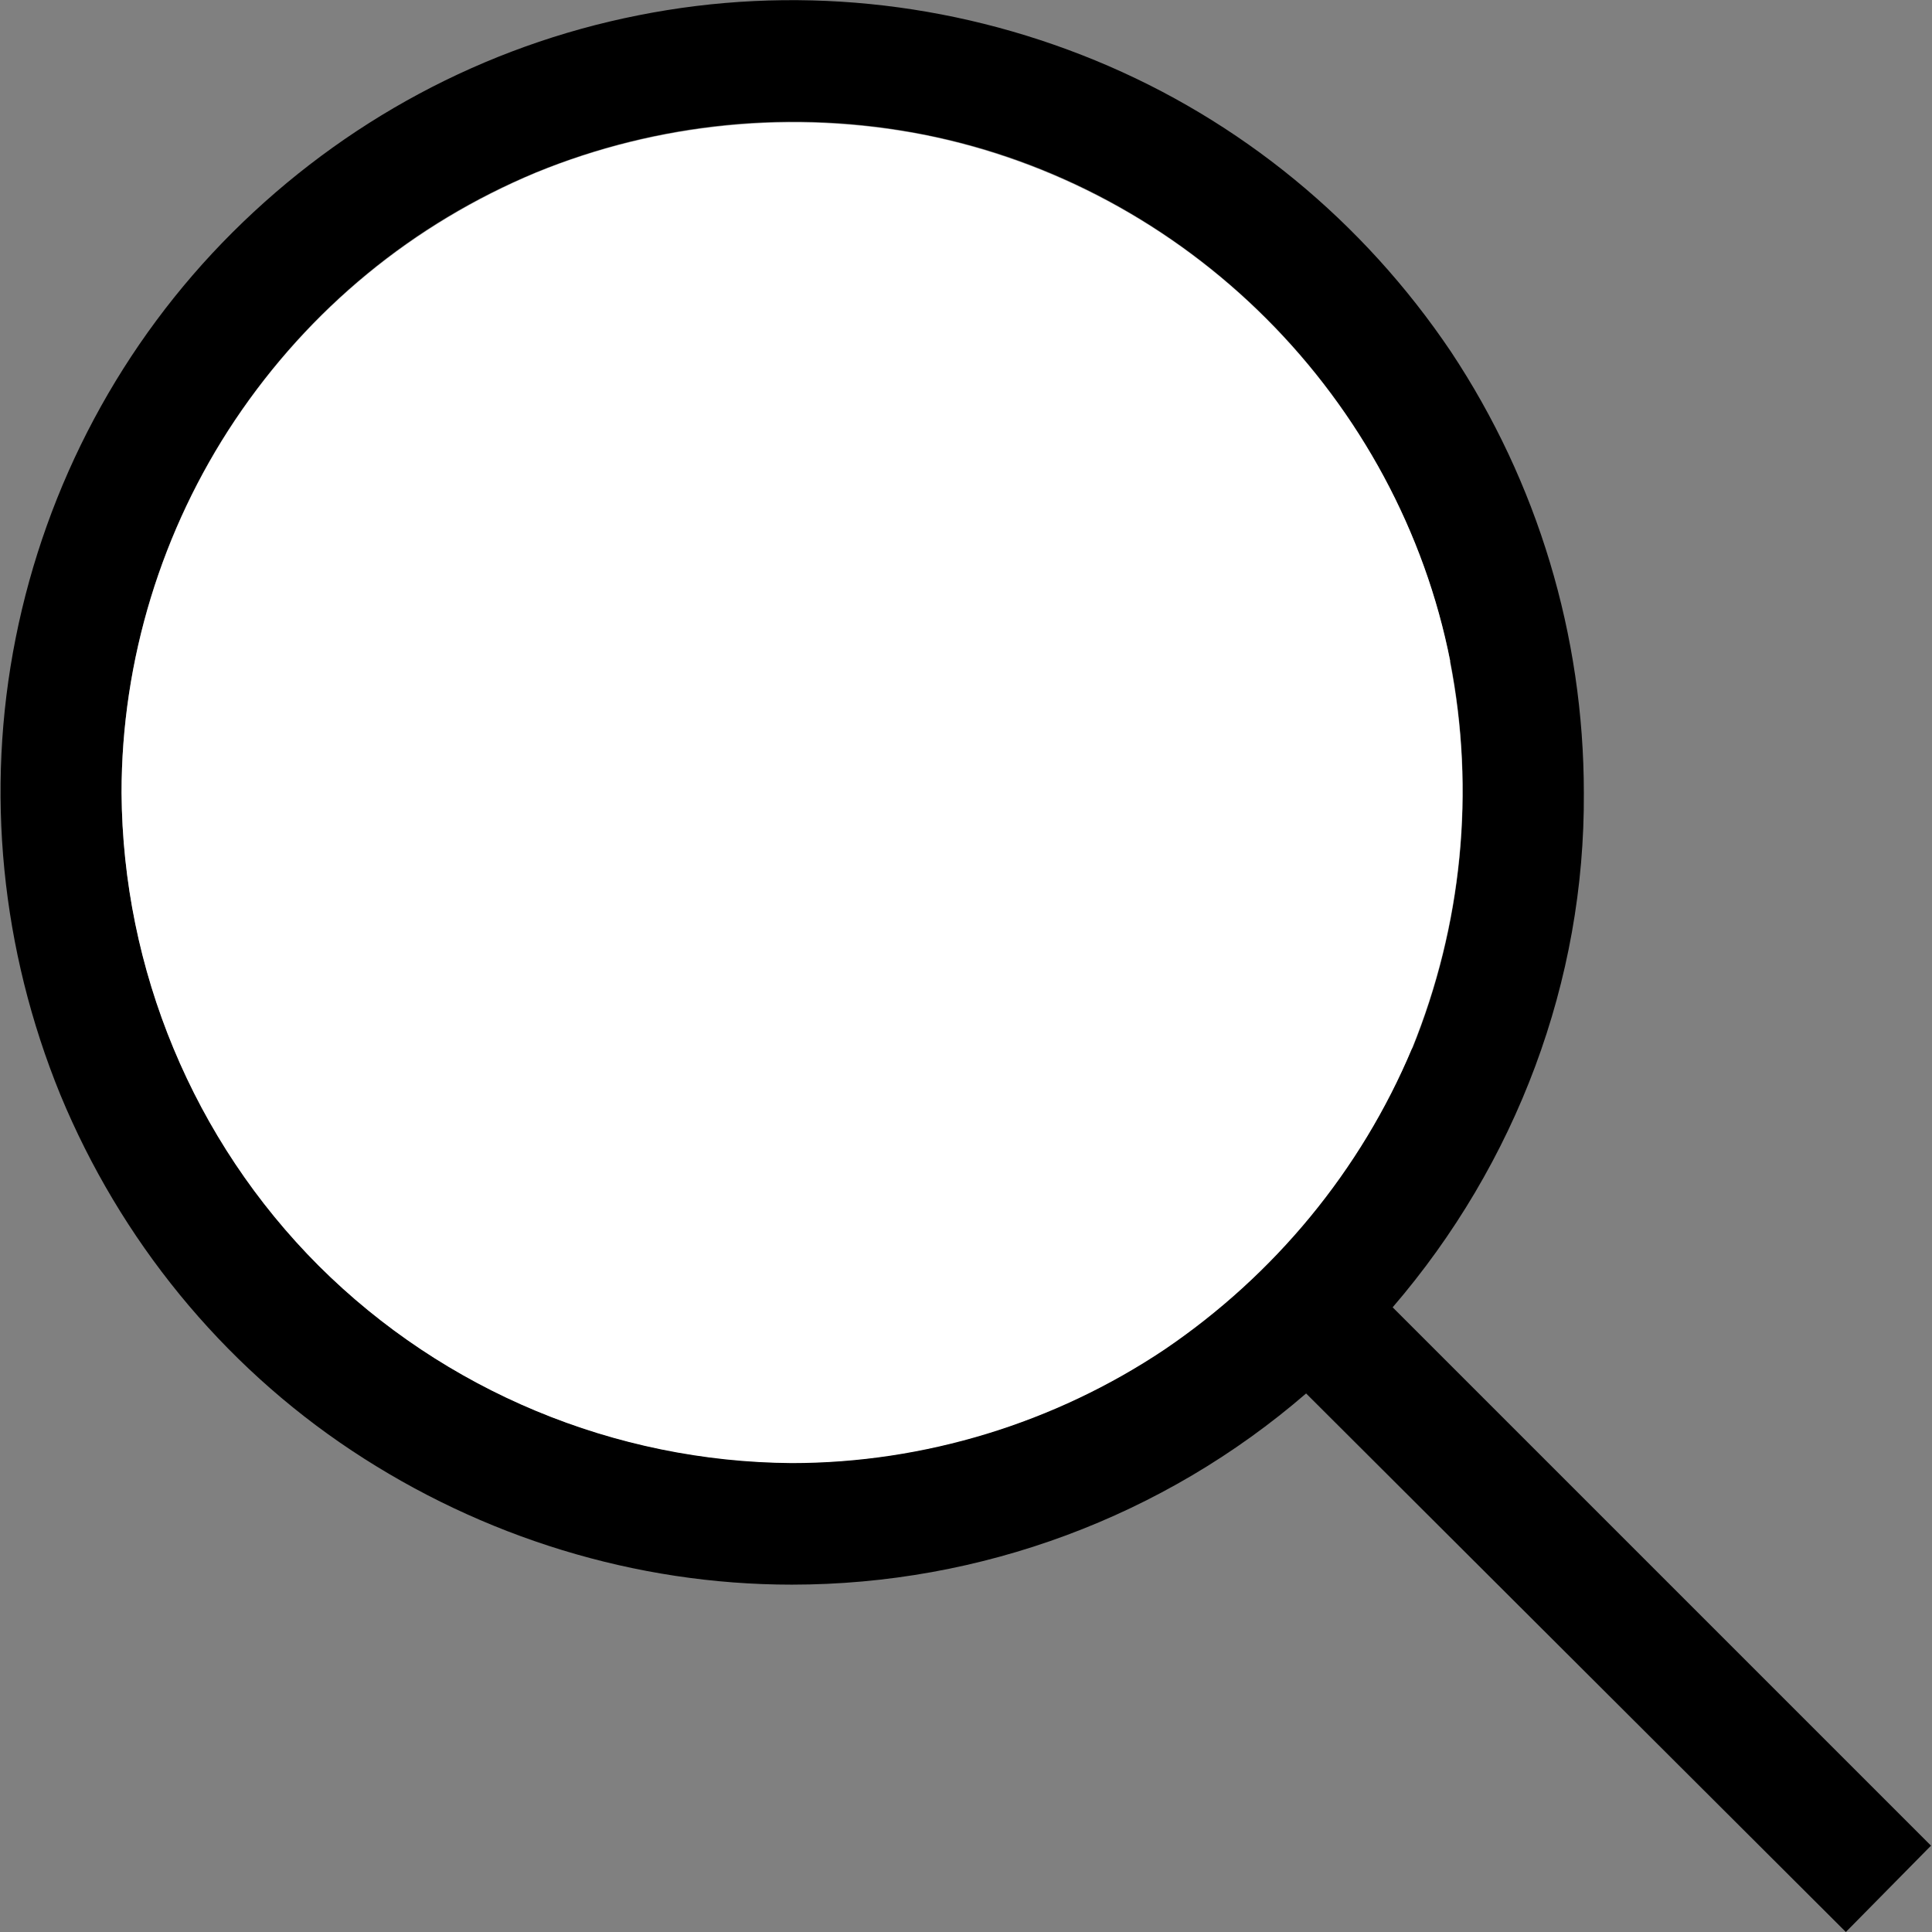
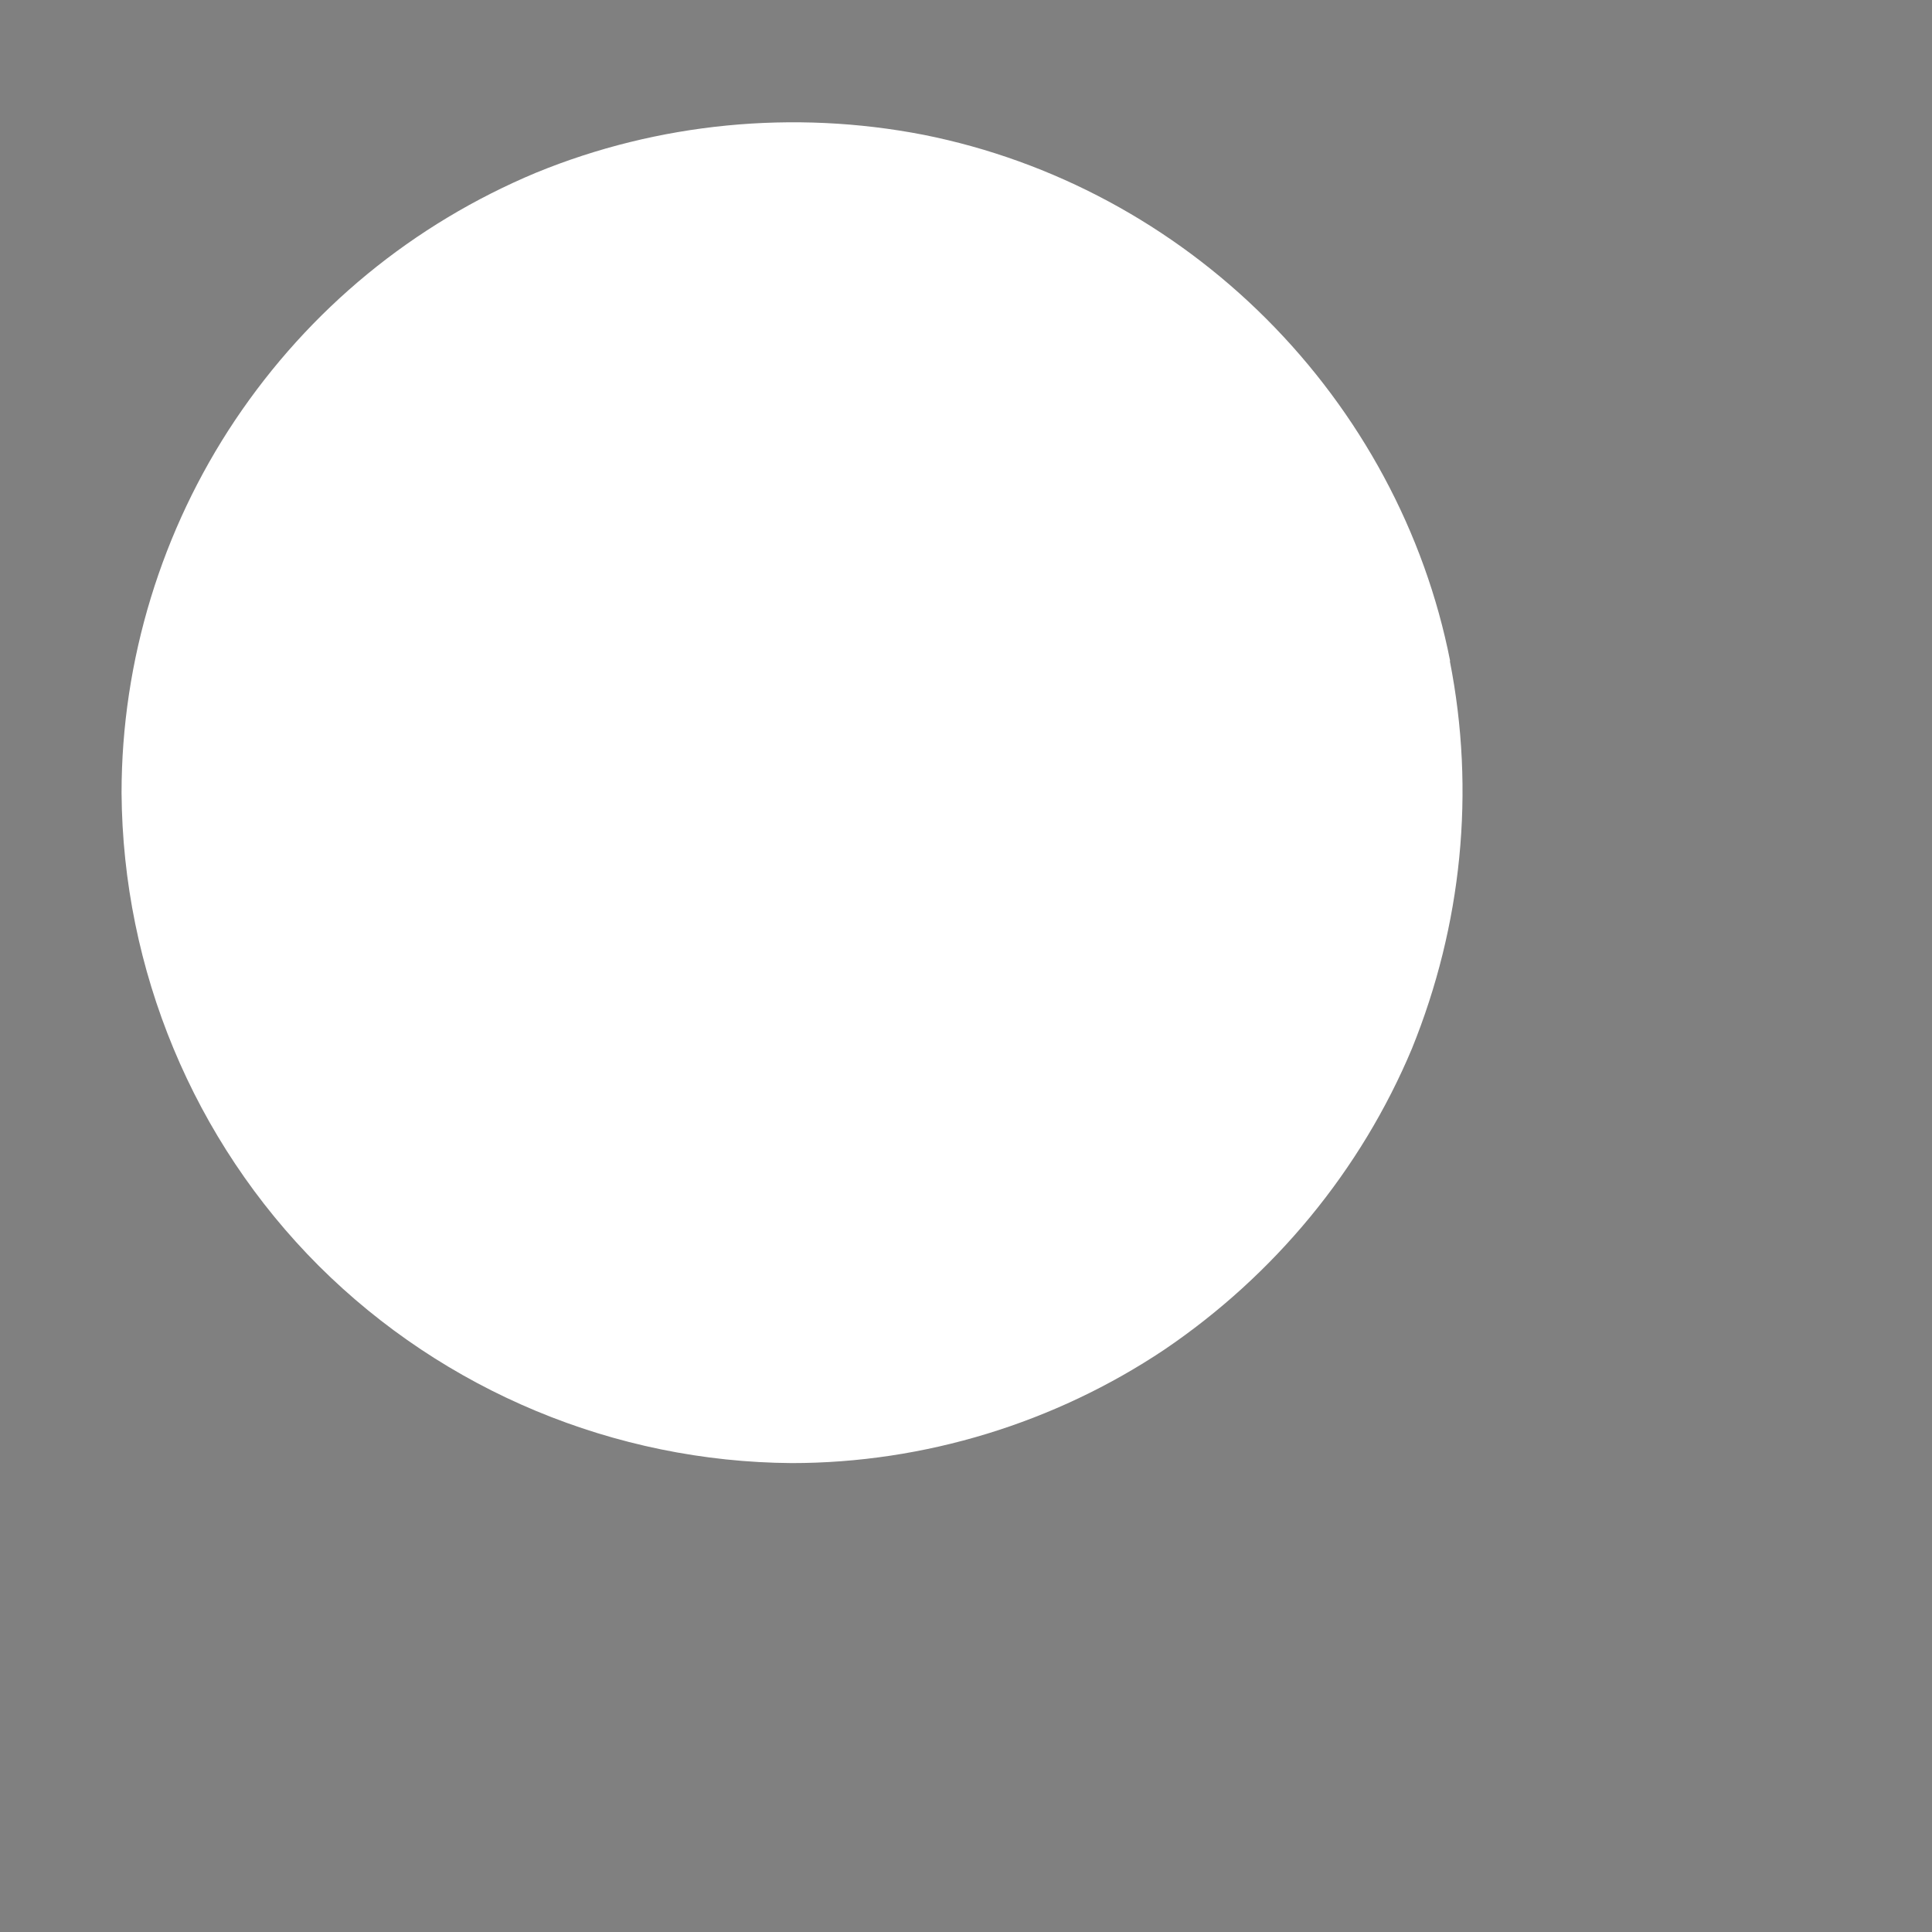
<svg xmlns="http://www.w3.org/2000/svg" id="Layer_1" viewBox="0 0 48 48">
  <rect x="0" y="0" width="48" height="48" fill="#808080" stroke="none" />
  <defs>
    <style>.cls-1{fill:#000;}.cls-1,.cls-2{stroke-width:0px;}.cls-2{fill:#fff;}</style>
  </defs>
-   <path class="cls-1" d="M47.98,45.85l-2.12,2.15-13.41-13.38c-3.54,3.06-8.08,4.75-12.78,4.75-3.88,0-7.69-1.18-10.93-3.33-3.24-2.15-5.75-5.24-7.24-8.84C.03,23.6-.37,19.66.39,15.85s2.63-7.33,5.39-10.08S12.02,1.14,15.86.38c3.81-.76,7.75-.36,11.35,1.12,3.6,1.48,6.66,4,8.84,7.24,2.15,3.24,3.3,7.05,3.3,10.96.03,4.66-1.67,9.2-4.75,12.78l13.38,13.38ZM35.09,26.05c1.24-3.06,1.57-6.39.94-9.63-.64-3.21-2.24-6.18-4.57-8.51s-5.3-3.94-8.51-4.57c-3.24-.64-6.6-.3-9.63.94-3.06,1.27-5.63,3.39-7.48,6.15-1.82,2.72-2.82,5.96-2.82,9.26.03,4.39,1.79,8.63,4.9,11.75,3.12,3.12,7.36,4.87,11.75,4.9,3.3,0,6.54-1,9.26-2.82,2.72-1.85,4.87-4.45,6.15-7.48Z" />
  <path class="cls-2" d="M36.02,16.42c.64,3.24.3,6.57-.94,9.63-1.27,3.03-3.42,5.63-6.15,7.48-2.72,1.82-5.96,2.82-9.26,2.82-4.39-.03-8.63-1.79-11.75-4.9-3.12-3.12-4.87-7.36-4.9-11.75,0-3.3,1-6.54,2.82-9.26,1.85-2.76,4.42-4.87,7.48-6.15,3.03-1.24,6.39-1.57,9.63-.94,3.21.64,6.18,2.24,8.51,4.57s3.94,5.3,4.57,8.51Z" />
</svg>